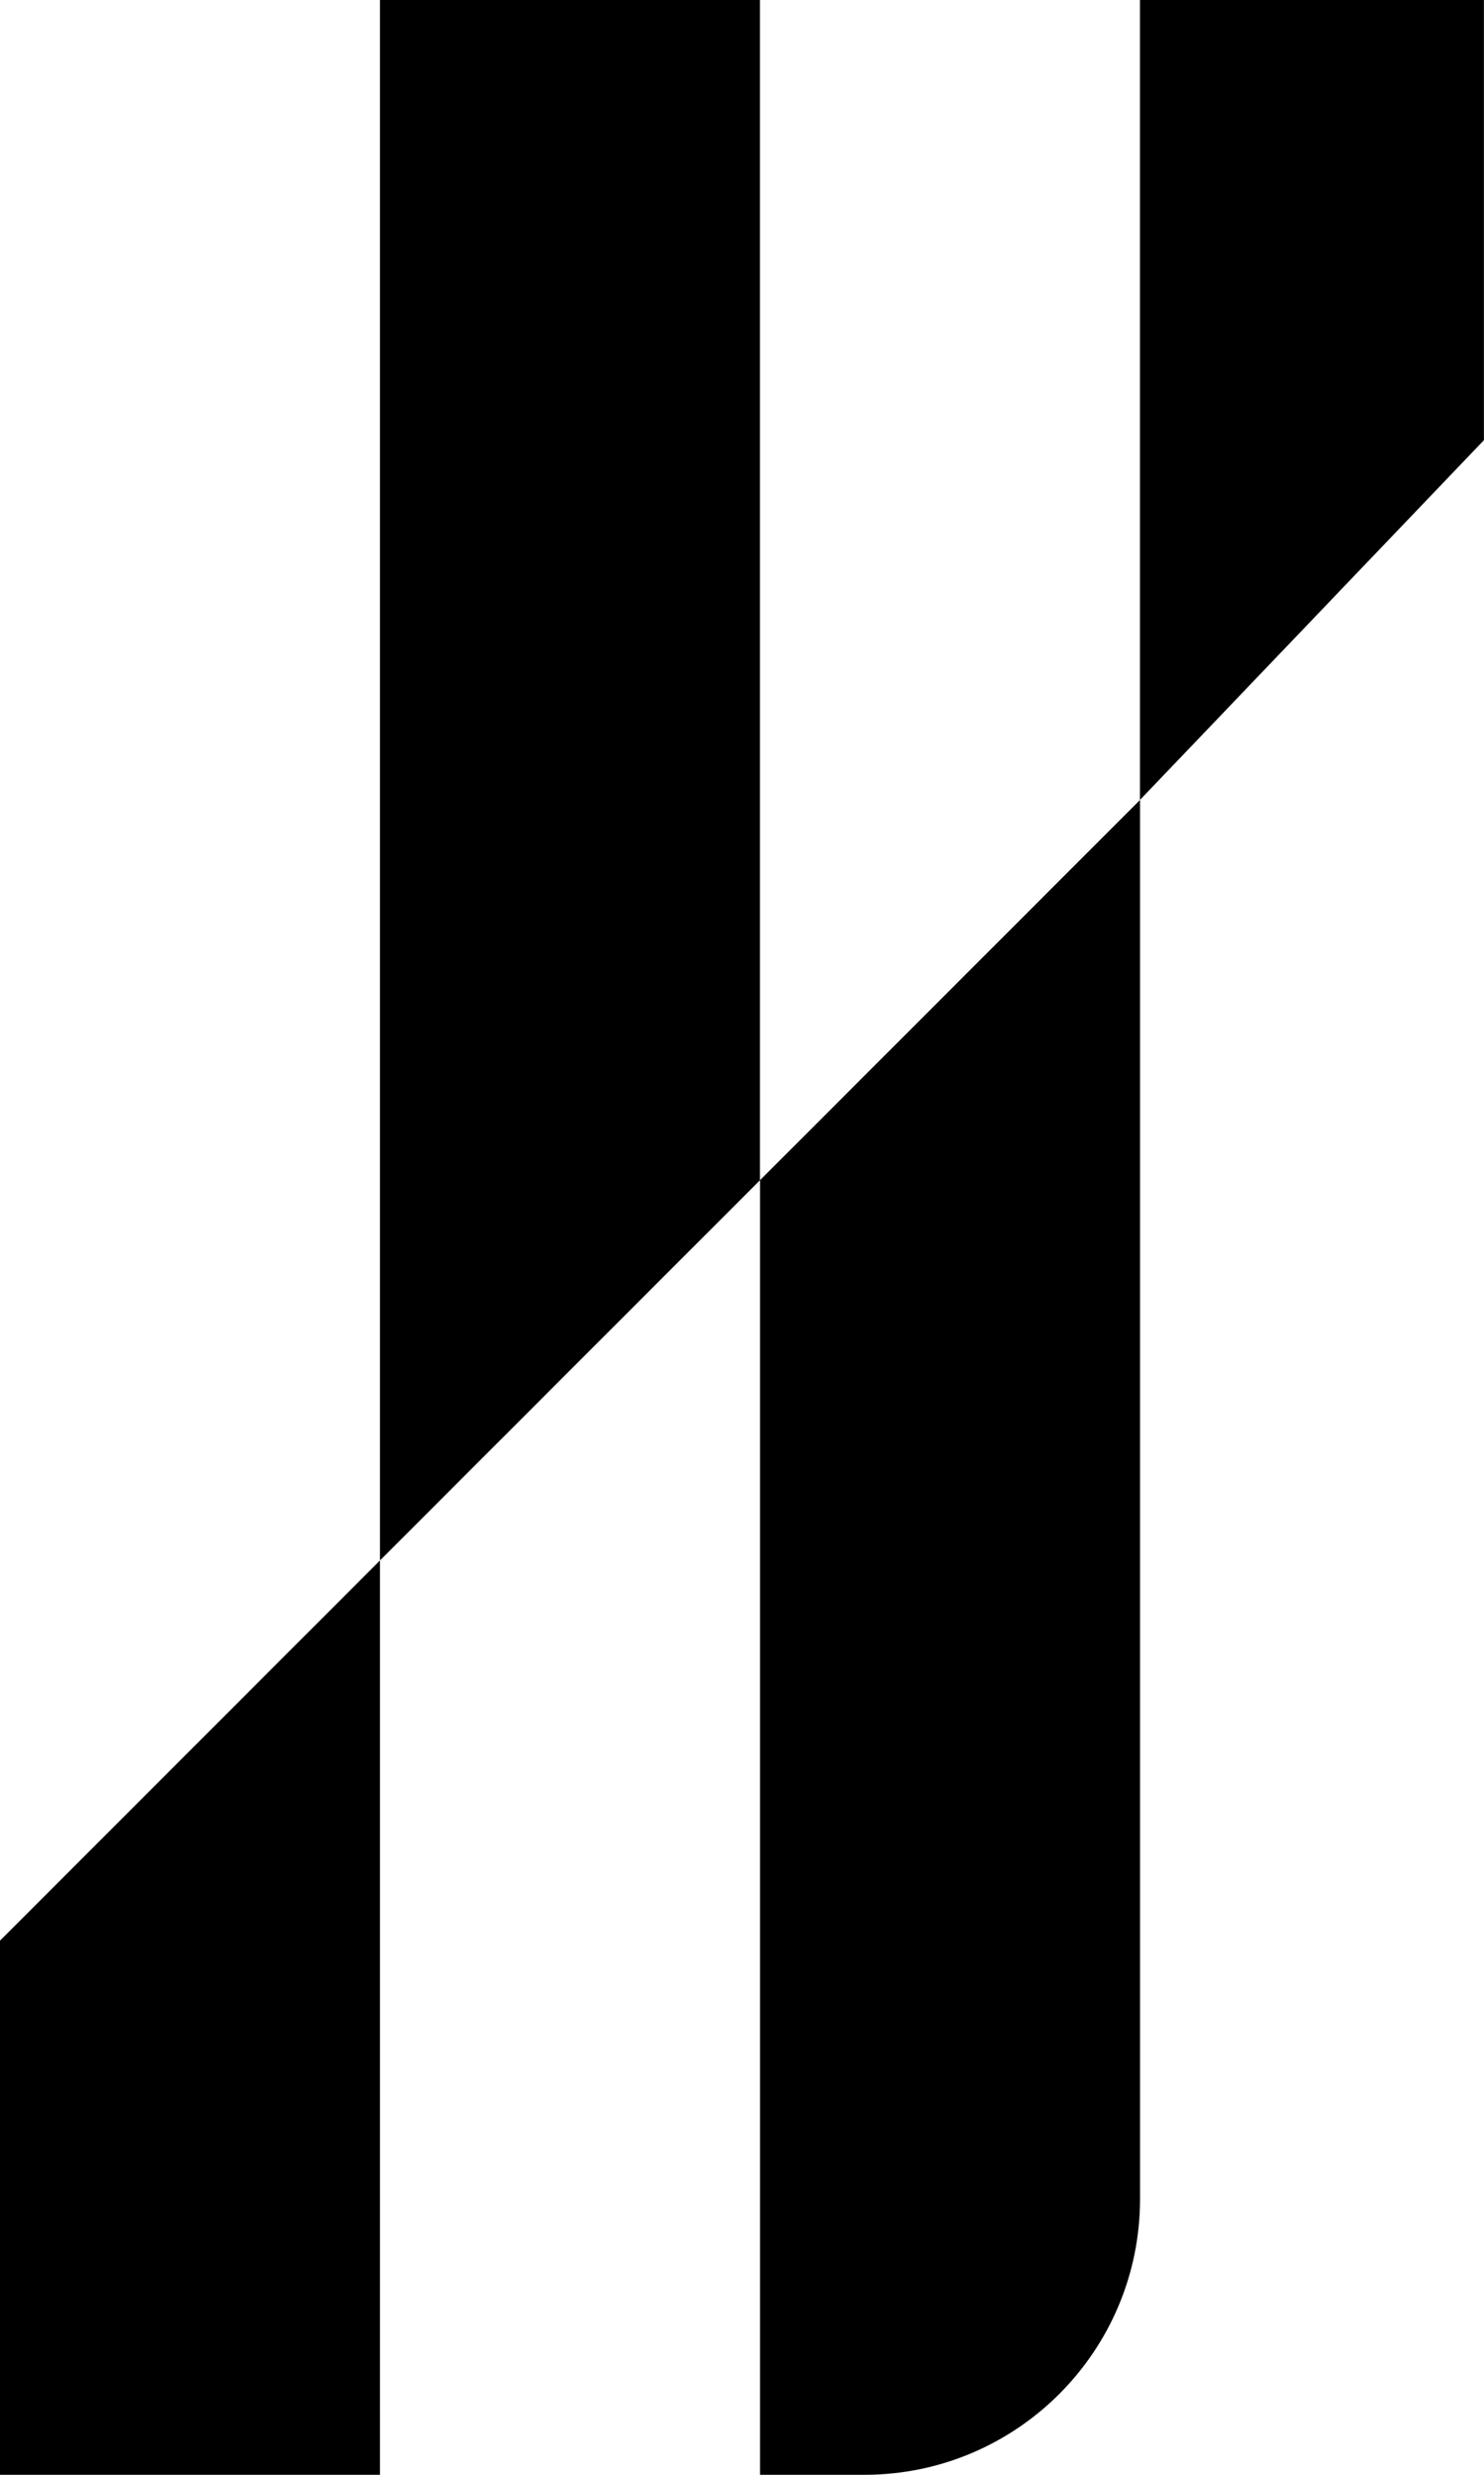
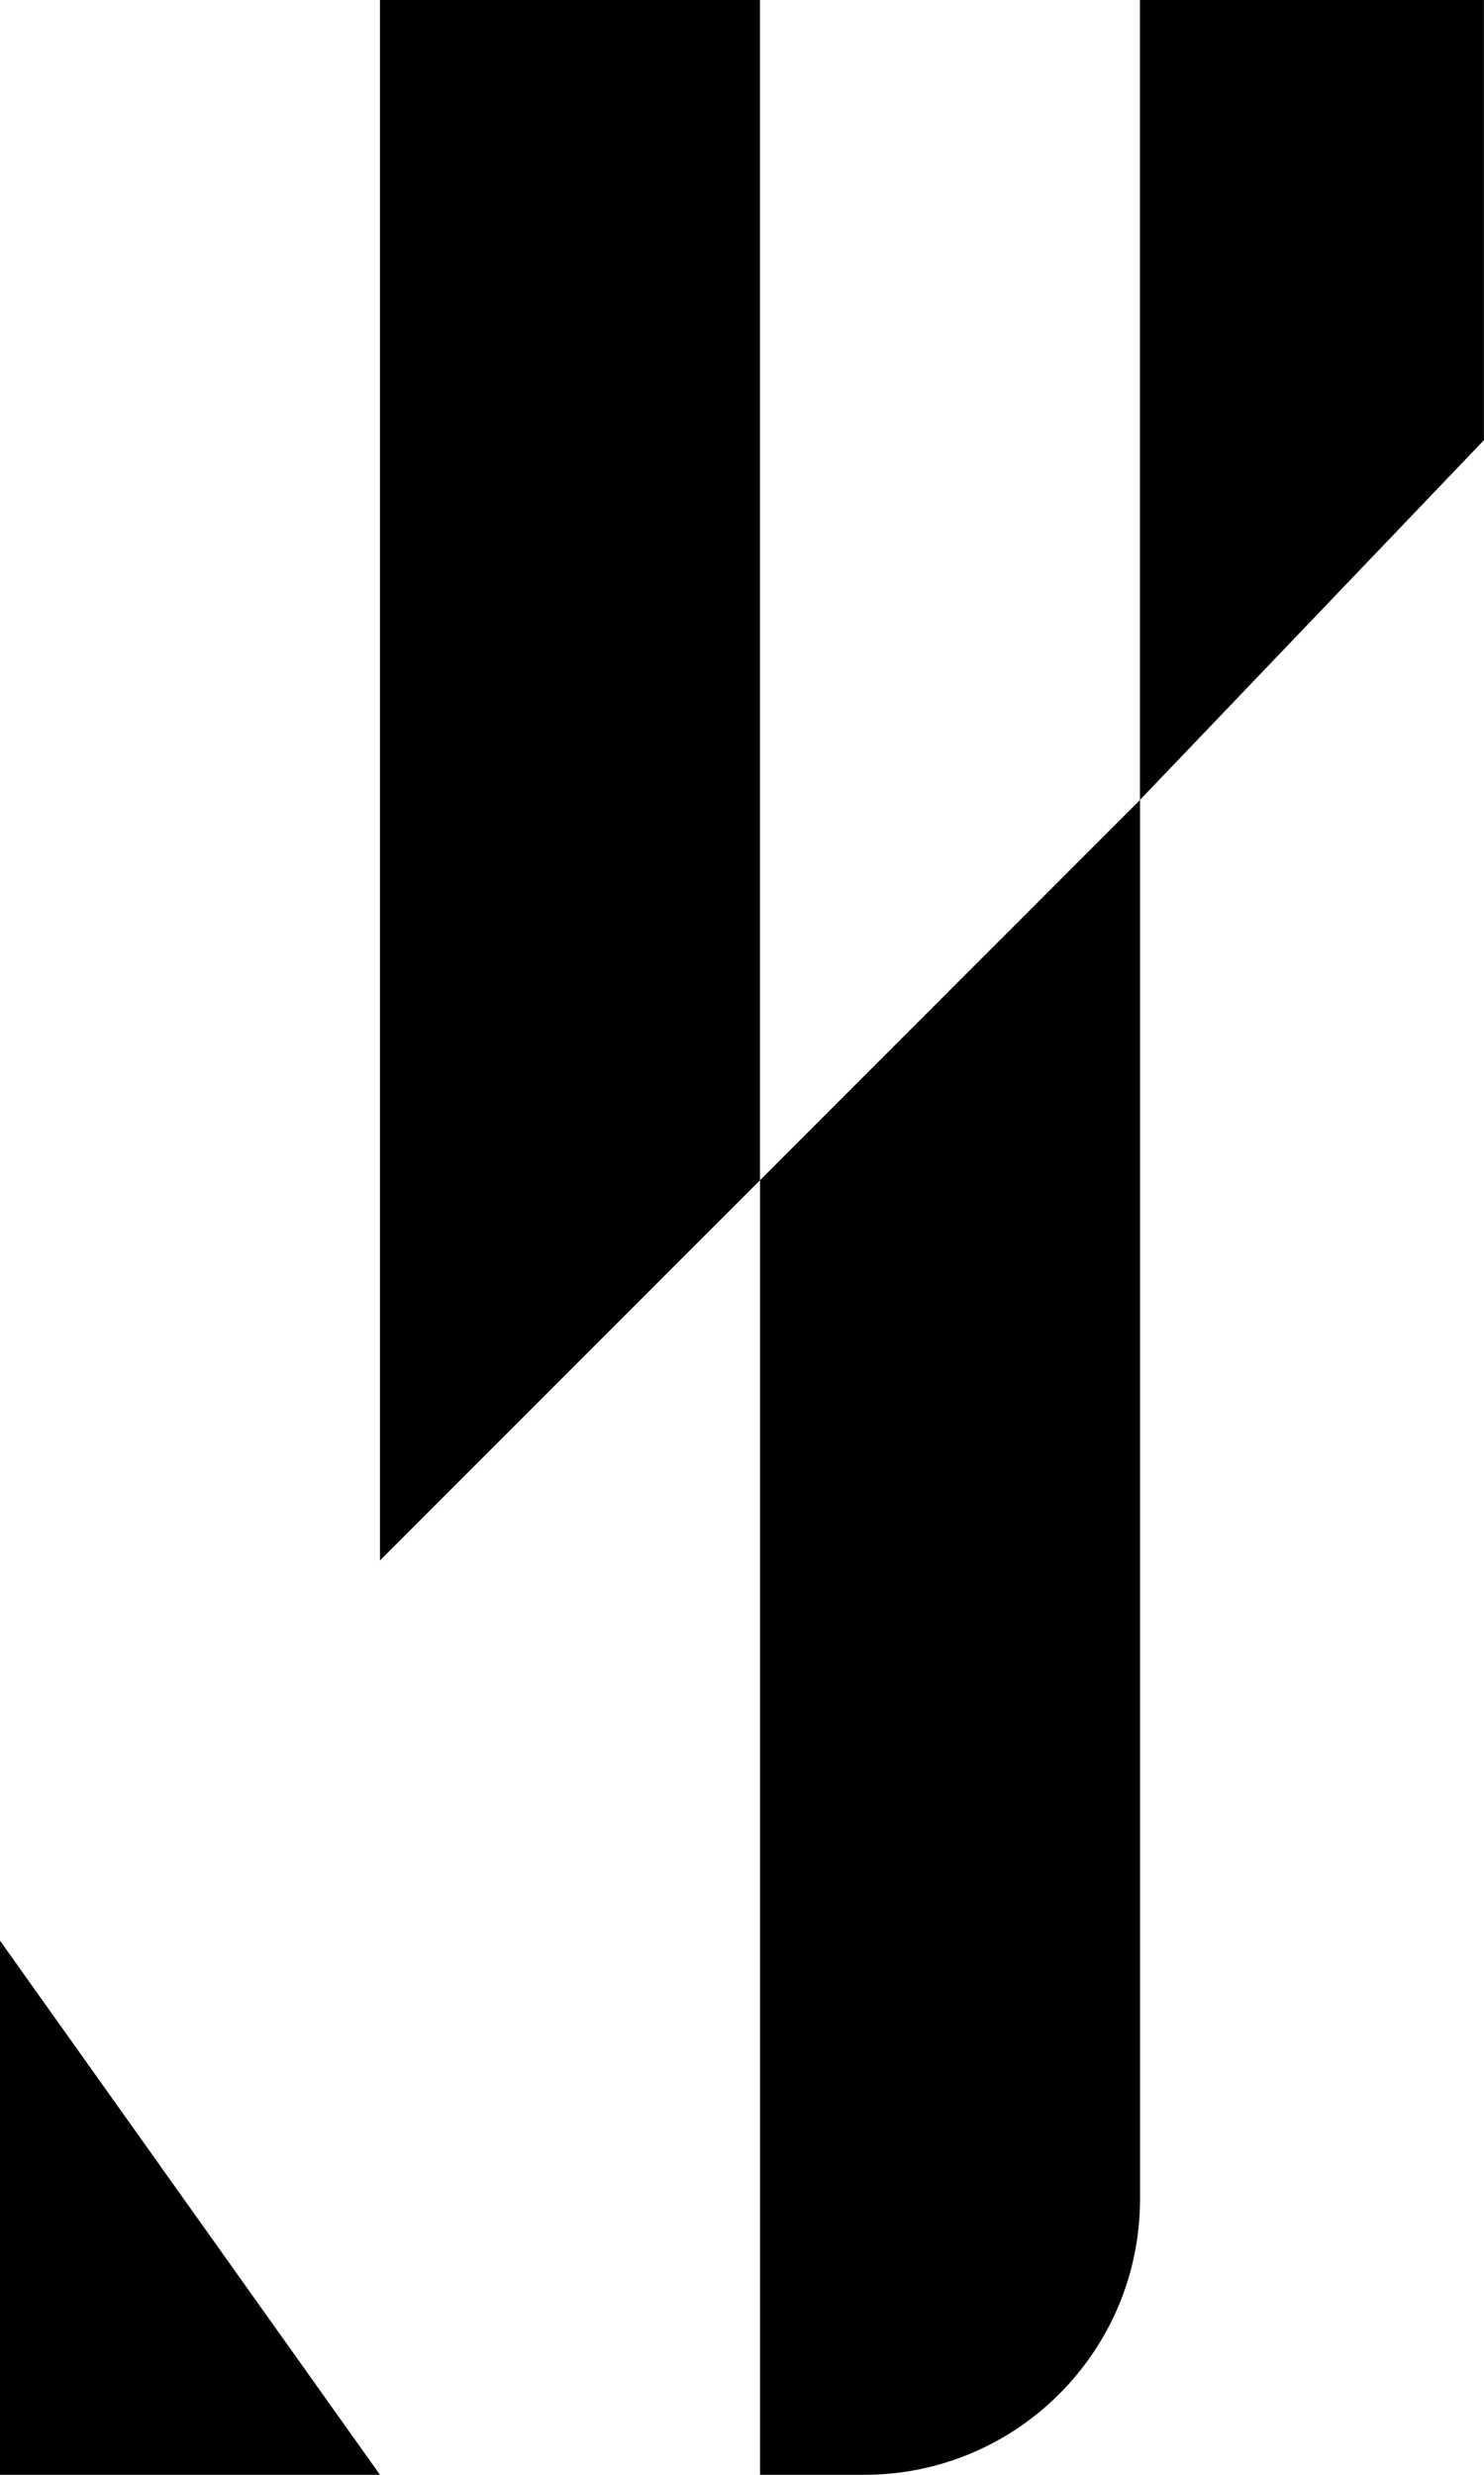
<svg xmlns="http://www.w3.org/2000/svg" width="18" height="30" viewBox="0 0 18 30">
-   <path fill="#000" d="m9.218,0v14.307l-4.609,4.609V0h4.609Zm4.609,0v9.697l4.172-4.361V0h-4.172ZM0,30h4.609v-11.084L0,23.525v6.475Zm9.218,0h1.265c1.847,0,3.345-1.497,3.345-3.345V9.697l-4.609,4.609v15.693Z" />
+   <path fill="#000" d="m9.218,0v14.307l-4.609,4.609V0h4.609Zm4.609,0v9.697l4.172-4.361V0h-4.172ZM0,30h4.609L0,23.525v6.475Zm9.218,0h1.265c1.847,0,3.345-1.497,3.345-3.345V9.697l-4.609,4.609v15.693Z" />
</svg>